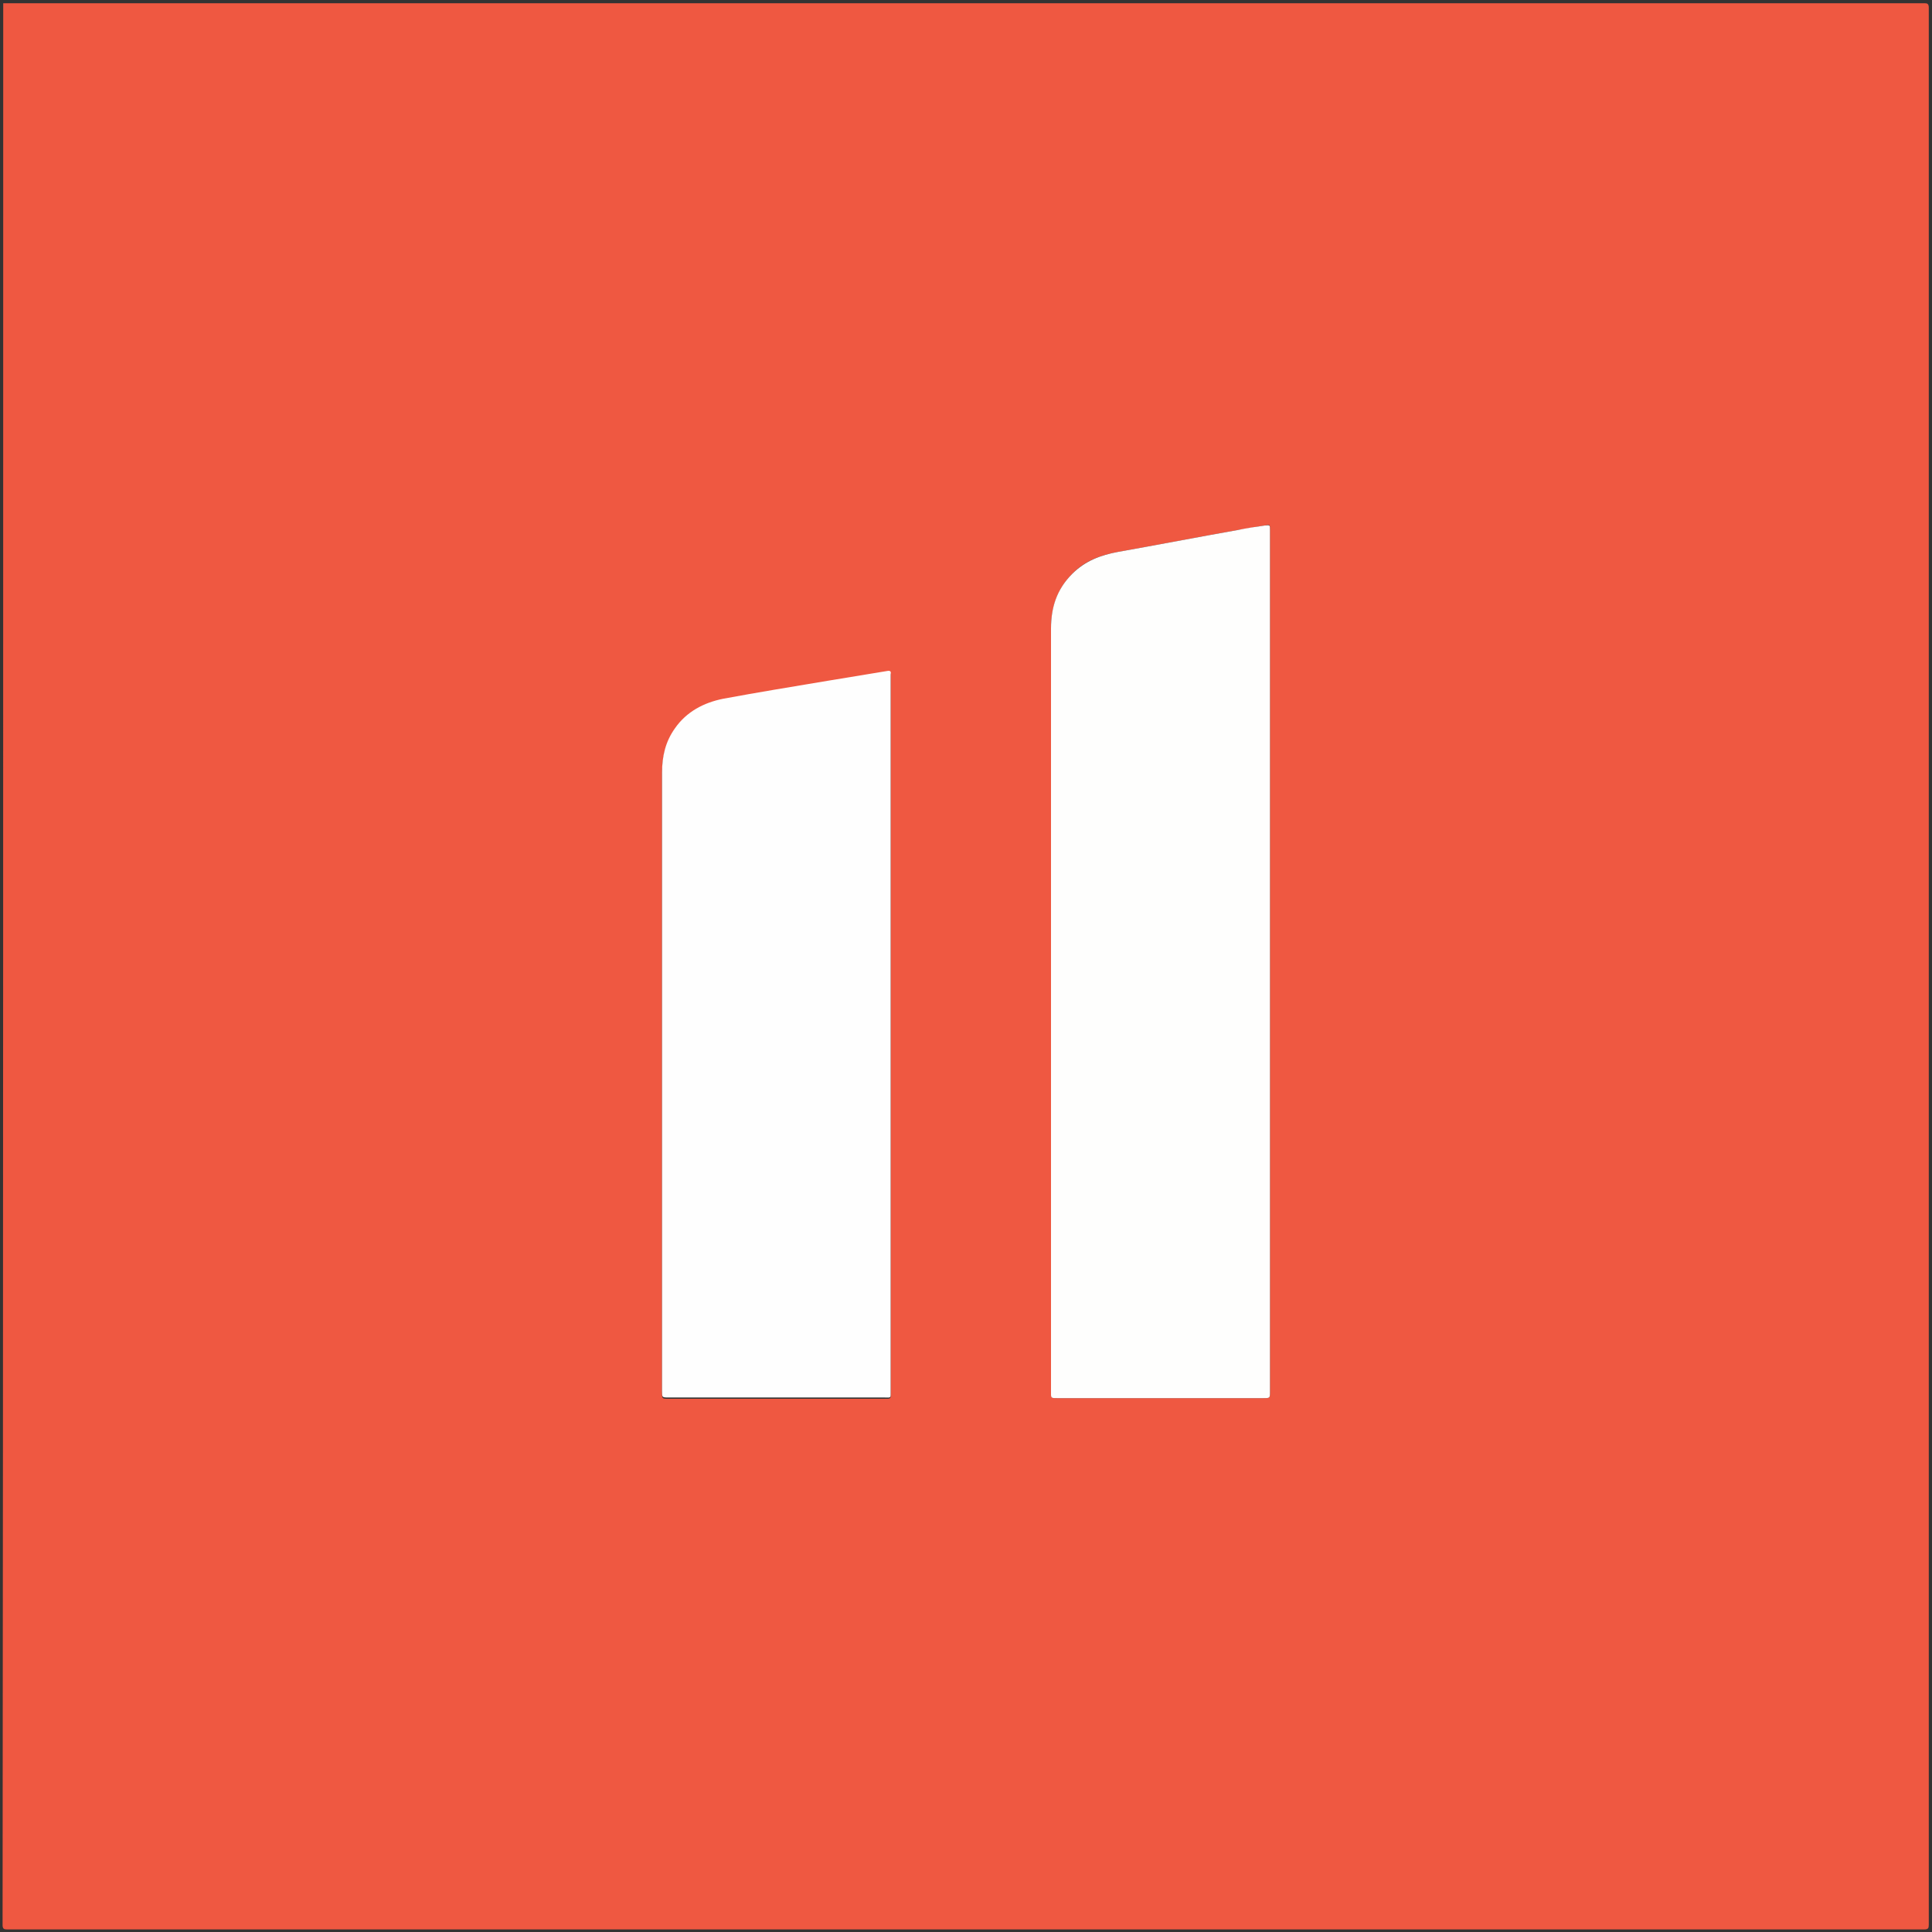
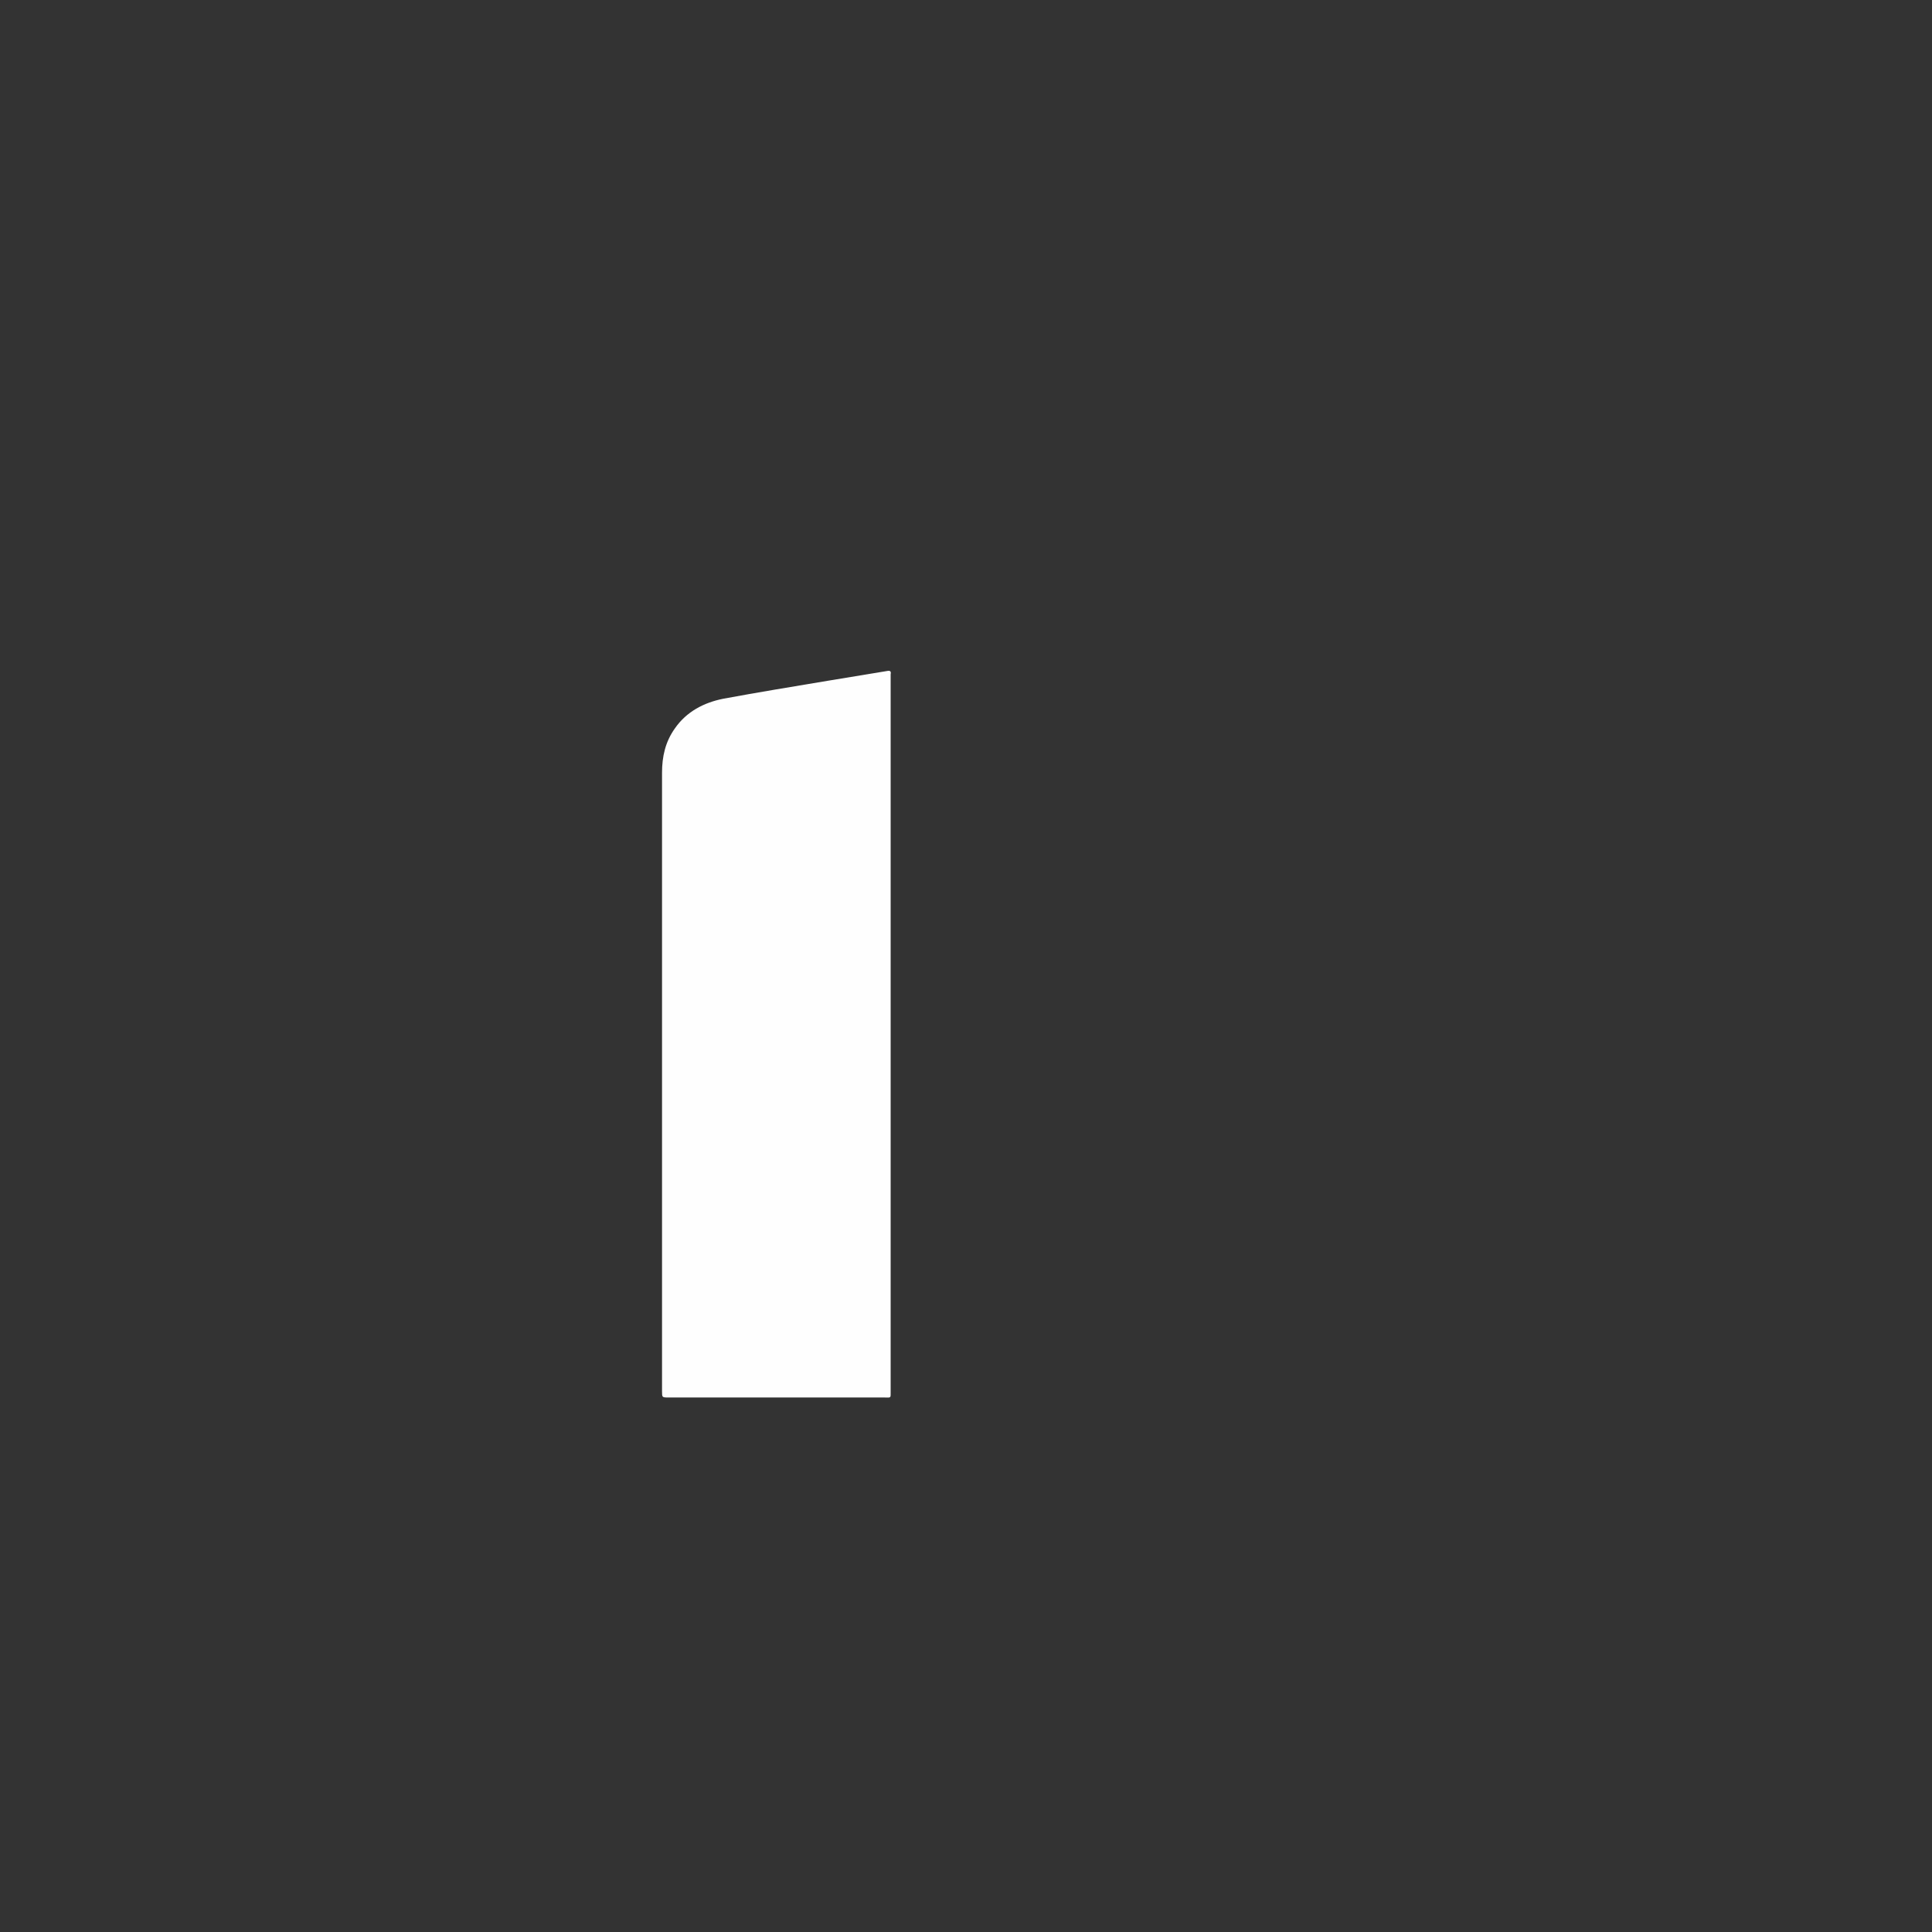
<svg xmlns="http://www.w3.org/2000/svg" version="1.1" id="Layer_1" x="0px" y="0px" viewBox="0 0 300 300" style="enable-background:new 0 0 300 300;" xml:space="preserve">
  <rect x="0" y="0" width="300" height="300" fill="#333333" stroke="none" />
  <style type="text/css">
	.st0{fill:#EF5841;}
	.st1{fill:#FEFEFD;}
	.st2{fill:#FEFEFE;}
</style>
  <g id="_x31_Y3kpw_1_">
    <g>
-       <path class="st0" d="M0.5,0.5c99.4,0,198.9,0,298.3,0c0.5,0,0.7,0.1,0.7,0.7c0,99.2,0,198.4,0,297.7c0,0.5-0.1,0.7-0.7,0.7    c-99.2,0-198.4,0-297.7,0c-0.5,0-0.7-0.1-0.7-0.7C0.5,199.4,0.5,100,0.5,0.5z M197.2,149.3c0-14.5,0-29.1,0-43.6    c0-7.8,0-15.6,0-23.4c0-0.9,0-0.9-0.8-0.7c-1.4,0.2-2.8,0.5-4.2,0.7c-6.2,1.1-12.4,2.3-18.6,3.4c-2.7,0.5-5.2,1.4-7.1,3.4    c-2.3,2.3-3.3,5.2-3.3,8.5c0,39.5,0,78.9,0,118.4c0,1.1,0,1.1,1,1.1c10.7,0,21.3,0,32,0c1,0,1,0,1-1    C197.2,193.9,197.2,171.6,197.2,149.3z M138.3,160.7c0-18.1,0-36.2,0-54.2c0-0.5,0-1.1,0-1.6c0-0.5-0.1-0.6-0.6-0.5    c-3,0.5-6,1-9.1,1.5c-5.4,0.9-10.9,1.8-16.3,2.8c-3.1,0.6-5.7,2-7.5,4.6c-1.5,2.1-2,4.4-2,6.9c0,32,0,64,0,96c0,1,0,1,1,1    c11.1,0,22.3,0,33.4,0c1.2,0,1.1,0.1,1.1-1C138.3,197.6,138.3,179.2,138.3,160.7z" />
-       <path class="st1" d="M197.2,149.3c0,22.3,0,44.5,0,66.8c0,1,0,1-1,1c-10.7,0-21.3,0-32,0c-1.1,0-1,0-1-1.1c0-39.5,0-78.9,0-118.4    c0-3.3,0.9-6.1,3.3-8.5c2-2,4.4-2.9,7.1-3.4c6.2-1.1,12.4-2.3,18.6-3.4c1.4-0.3,2.8-0.5,4.2-0.7c0.8-0.1,0.8-0.1,0.8,0.7    c0,7.8,0,15.6,0,23.4C197.2,120.3,197.2,134.8,197.2,149.3z" />
      <path class="st2" d="M138.3,160.7c0,18.4,0,36.9,0,55.3c0,1.2,0.1,1-1.1,1c-11.1,0-22.3,0-33.4,0c-1,0-1,0-1-1c0-32,0-64,0-96    c0-2.5,0.5-4.8,2-6.9c1.8-2.6,4.5-4,7.5-4.6c5.4-1,10.9-1.9,16.3-2.8c3-0.5,6-1,9.1-1.5c0.5-0.1,0.7,0,0.6,0.5c0,0.5,0,1.1,0,1.6    C138.3,124.6,138.3,142.7,138.3,160.7z" />
    </g>
  </g>
</svg>